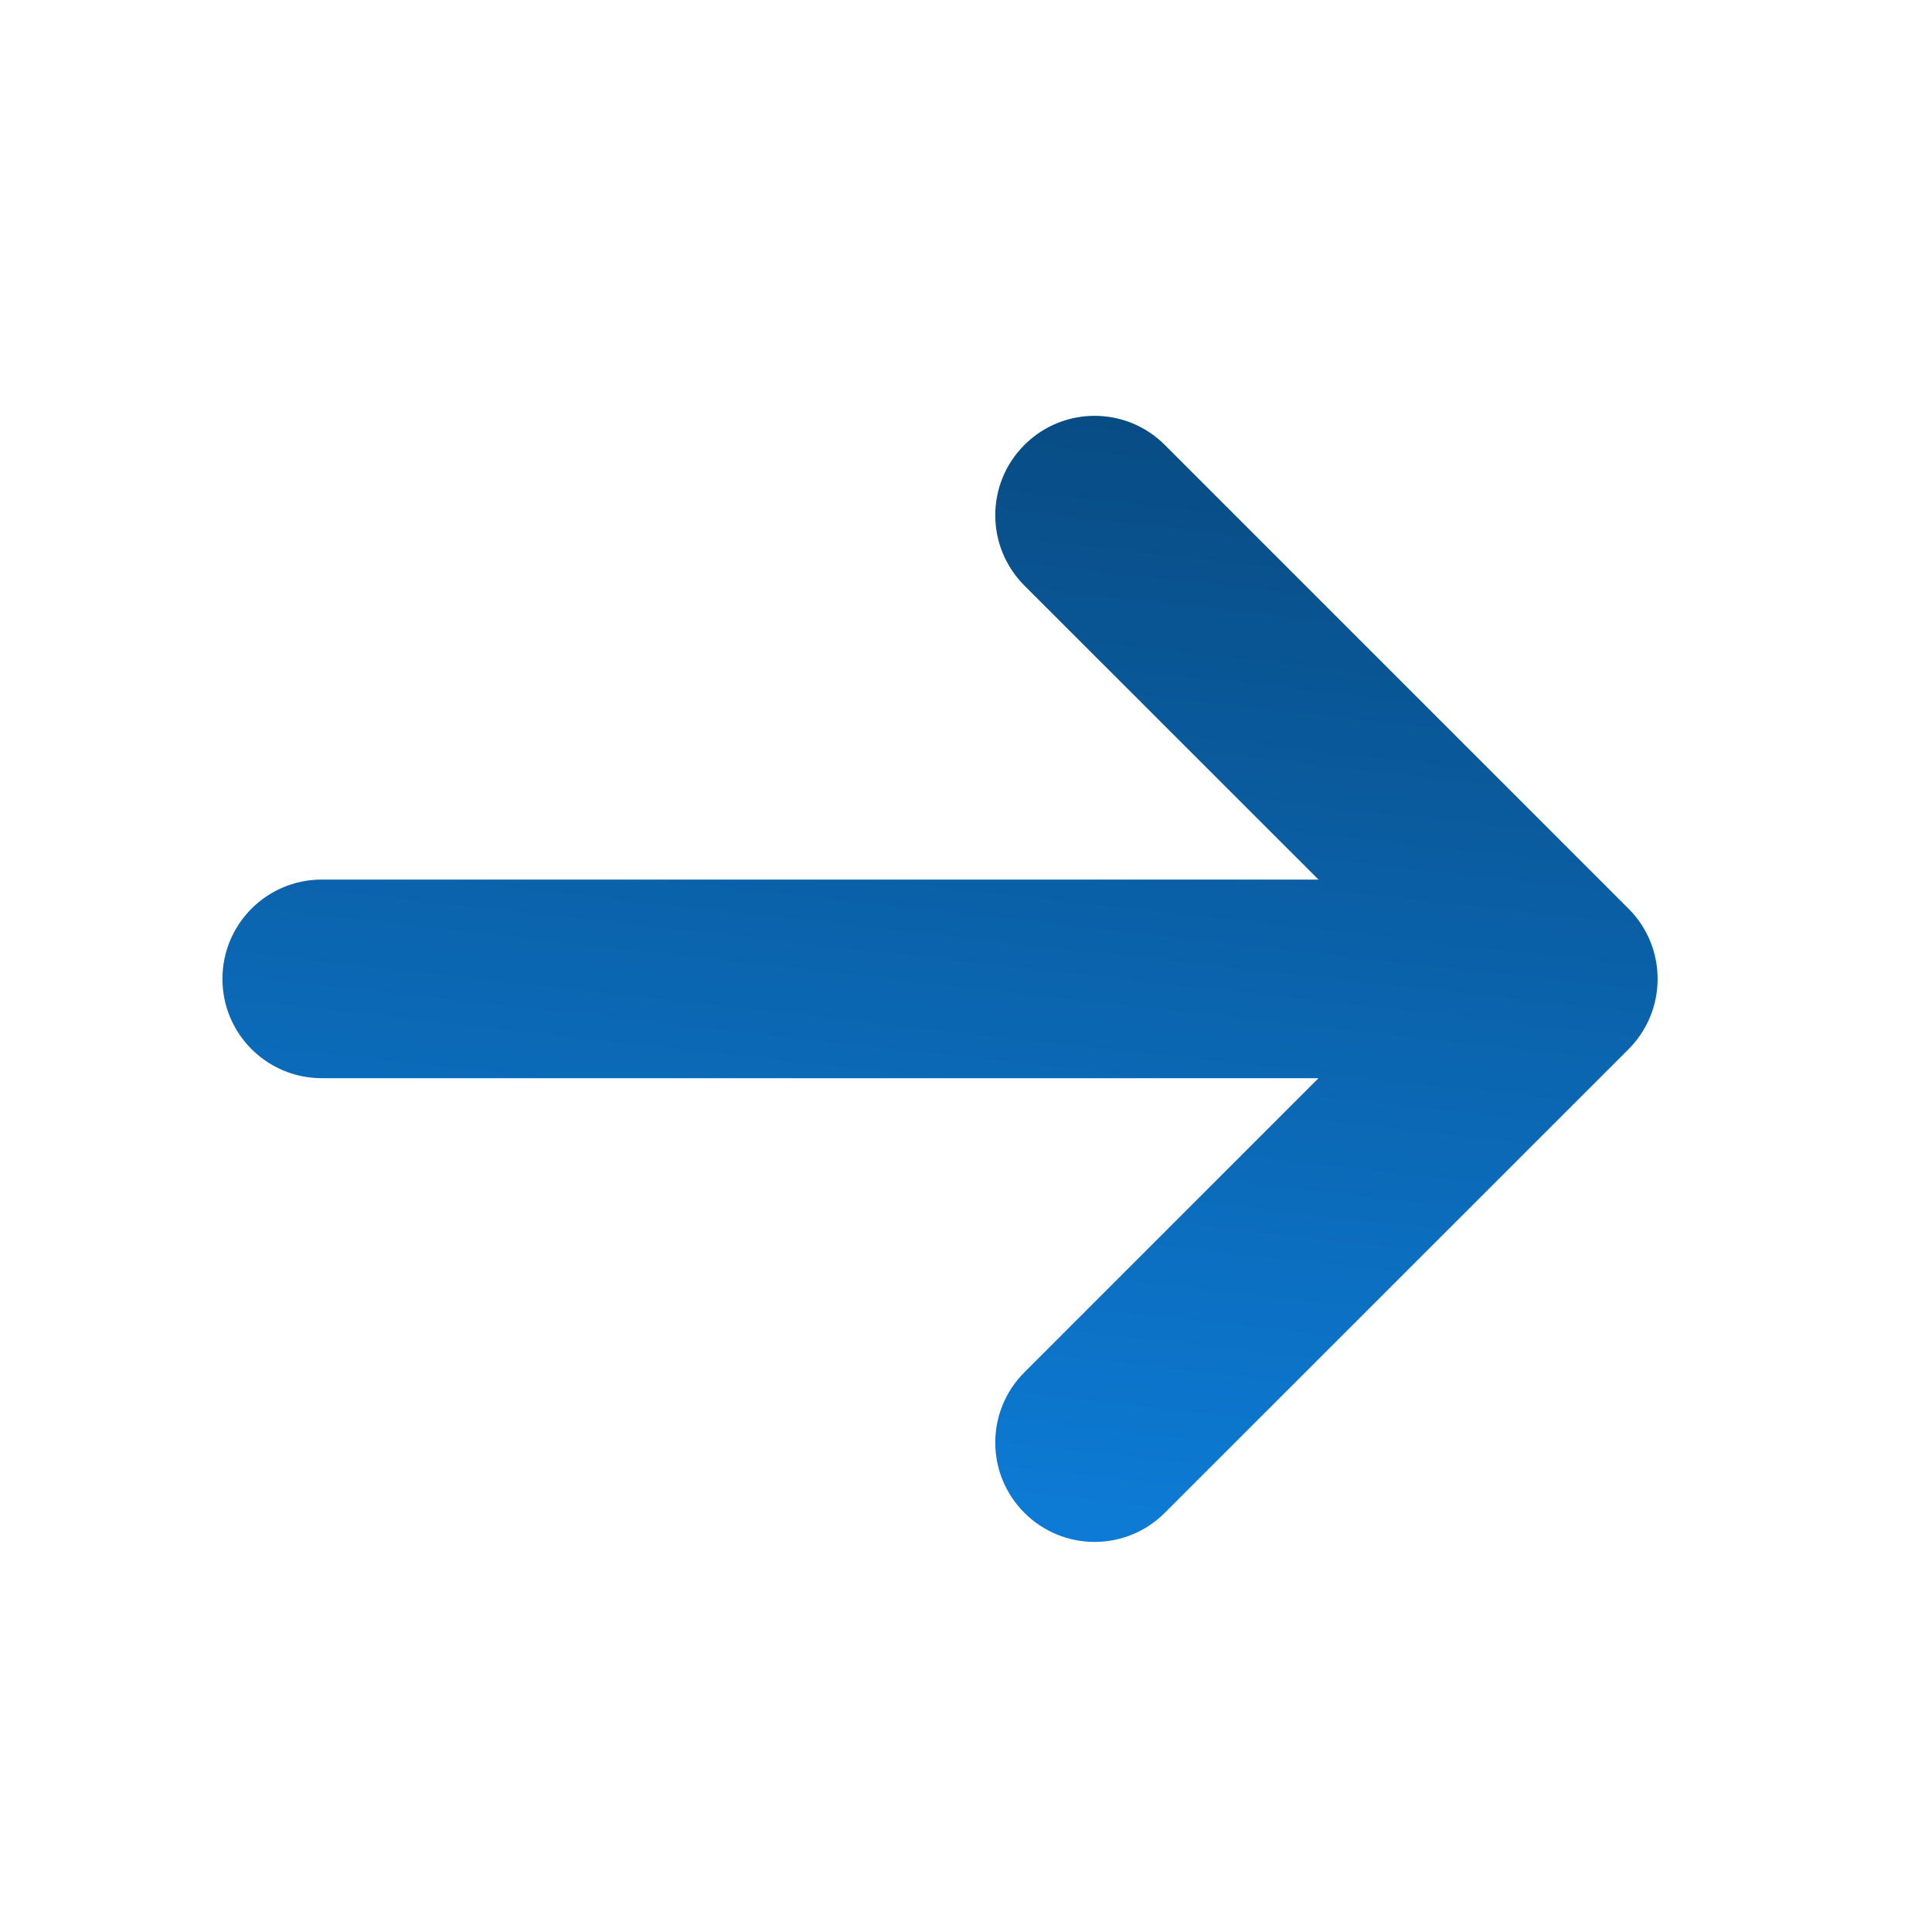
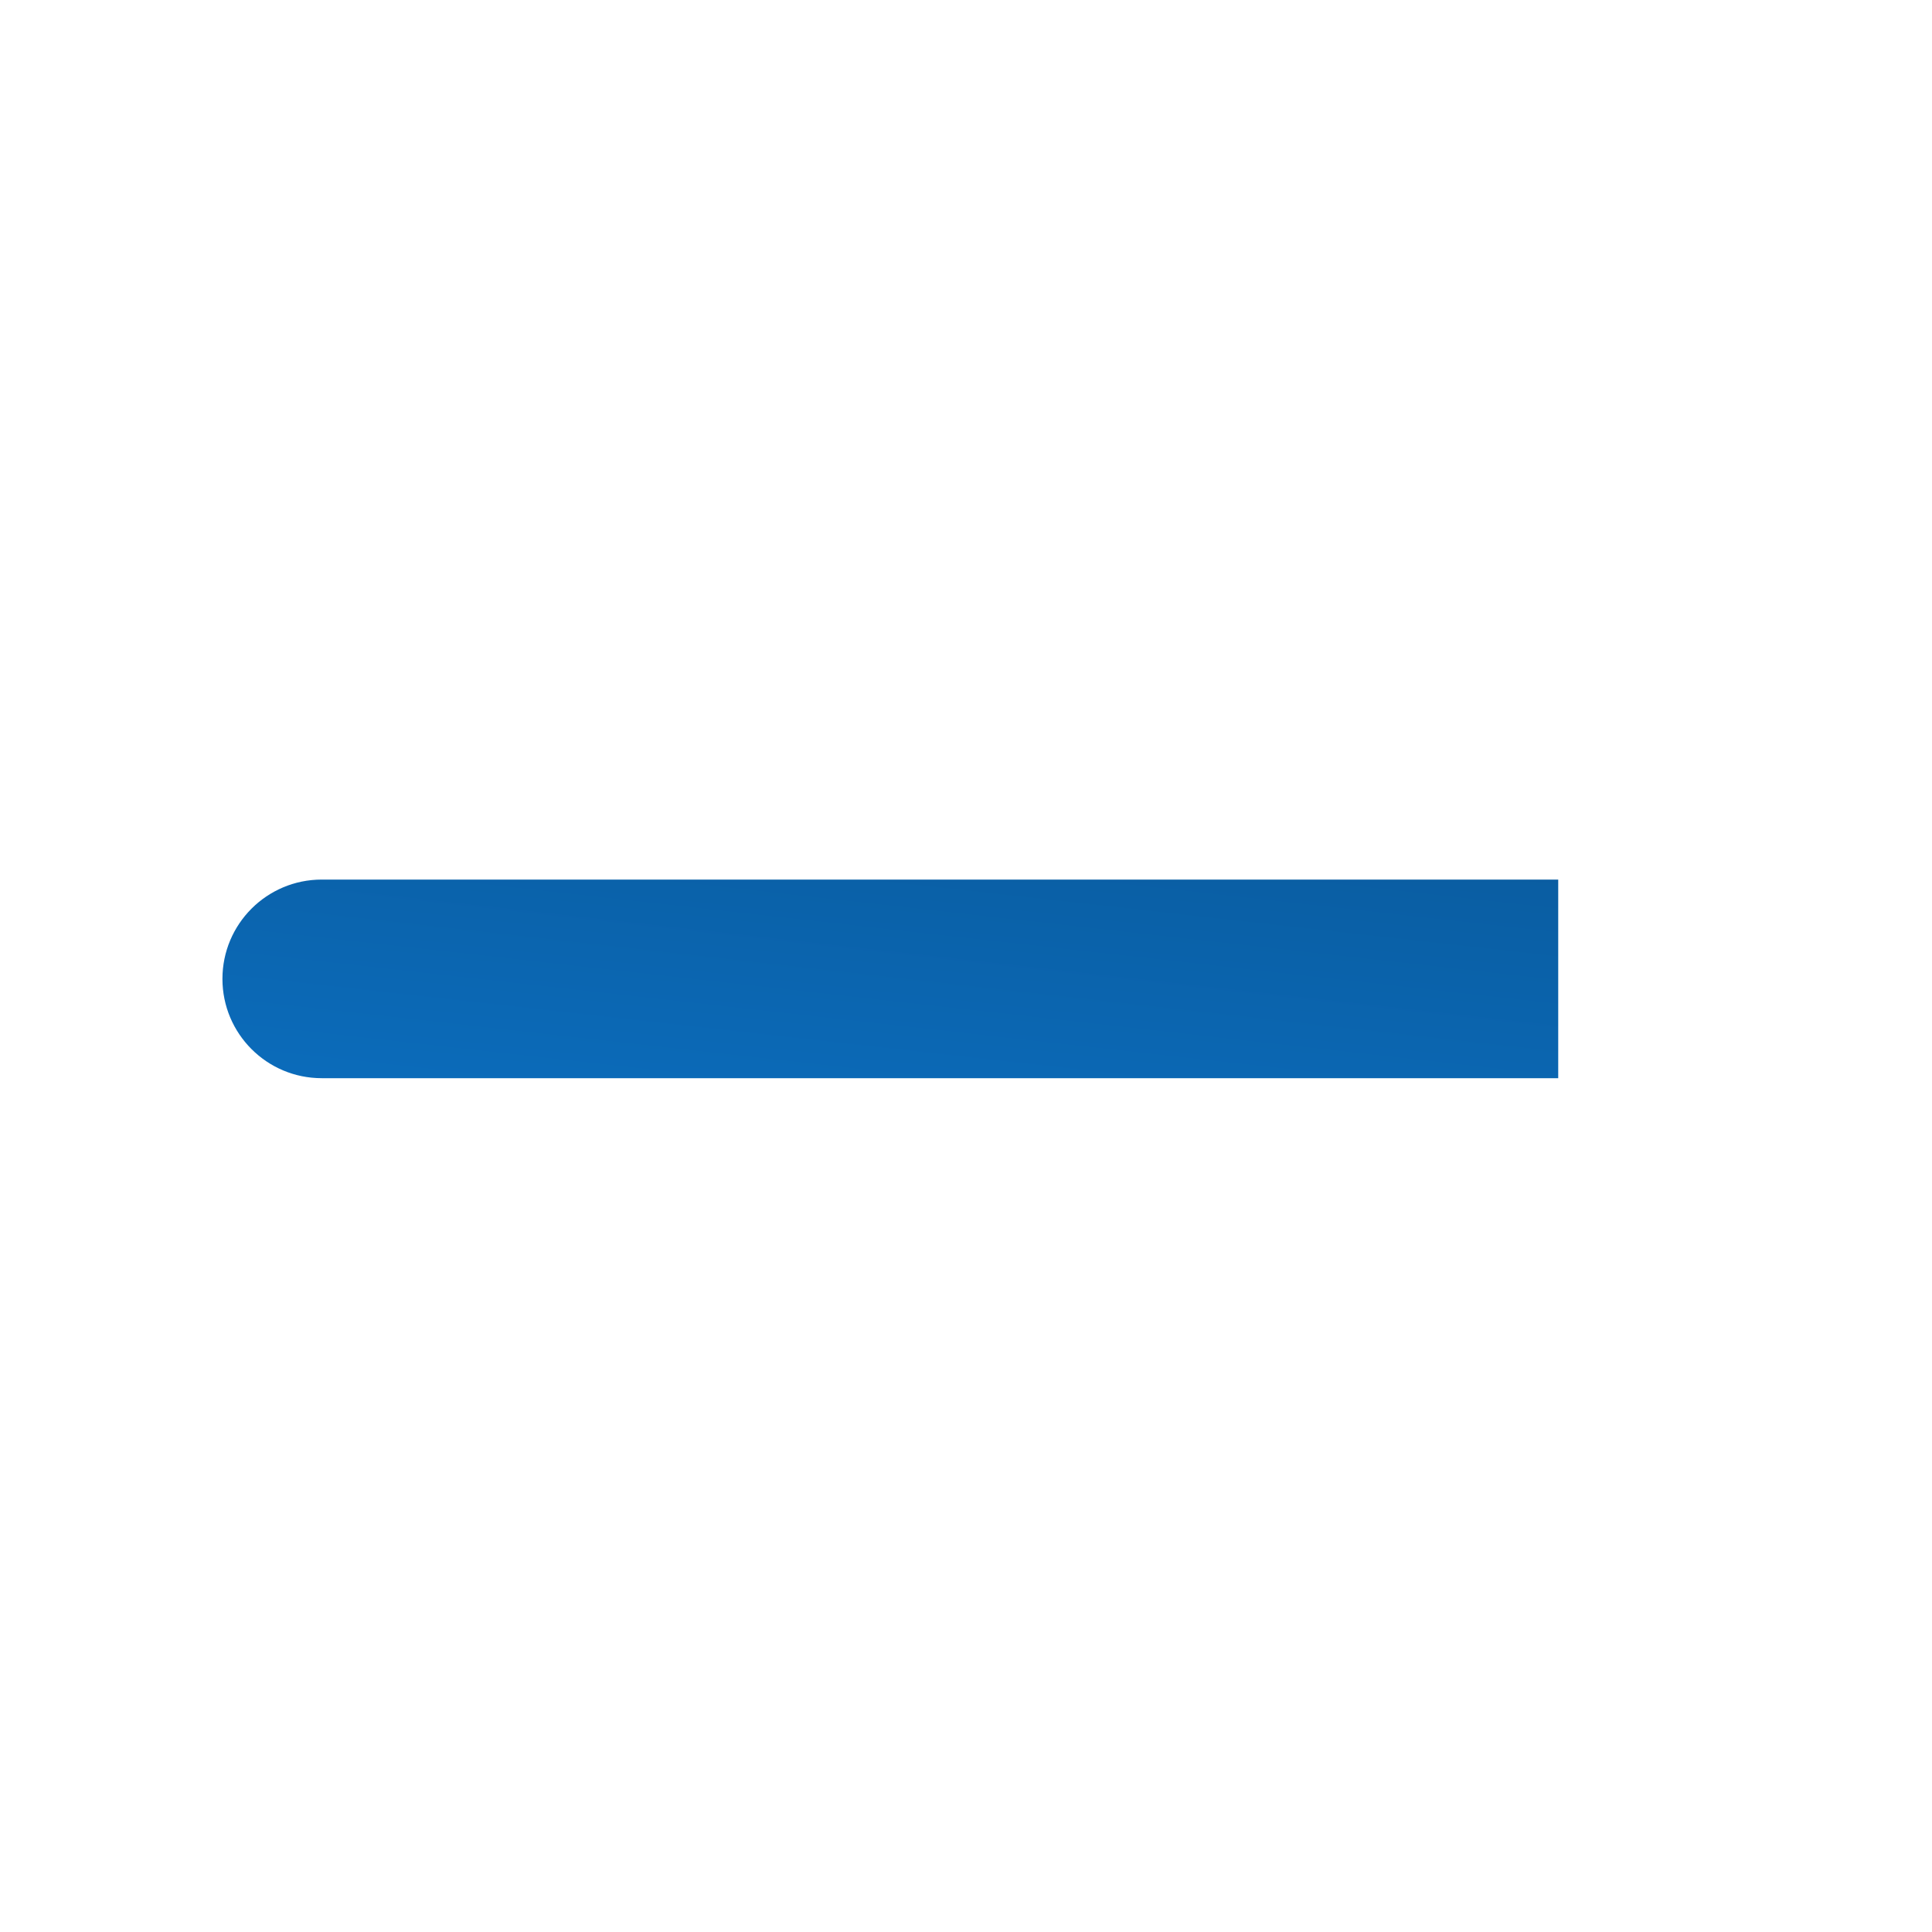
<svg xmlns="http://www.w3.org/2000/svg" width="15" height="15" viewBox="0 0 15 15" fill="none">
  <path fill-rule="evenodd" clip-rule="evenodd" d="M1.727 7.6C1.727 7.174 2.072 6.829 2.498 6.829H12.098V8.371H2.498C2.072 8.371 1.727 8.026 1.727 7.6Z" fill="url(#paint0_linear_392_4639)" />
-   <path fill-rule="evenodd" clip-rule="evenodd" d="M7.953 3.455C8.254 3.153 8.743 3.153 9.044 3.455L12.644 7.055C12.945 7.356 12.945 7.844 12.644 8.146L9.044 11.745C8.743 12.047 8.254 12.047 7.953 11.745C7.652 11.444 7.652 10.956 7.953 10.655L11.008 7.6L7.953 4.546C7.652 4.244 7.652 3.756 7.953 3.455Z" fill="url(#paint1_linear_392_4639)" />
  <defs>
    <linearGradient id="paint0_linear_392_4639" x1="8.498" y1="1.2" x2="7.298" y2="11.972" gradientUnits="userSpaceOnUse">
      <stop stop-color="#074171" />
      <stop offset="1" stop-color="#0D7CD7" />
    </linearGradient>
    <linearGradient id="paint1_linear_392_4639" x1="8.498" y1="1.2" x2="7.298" y2="11.972" gradientUnits="userSpaceOnUse">
      <stop stop-color="#074171" />
      <stop offset="1" stop-color="#0D7CD7" />
    </linearGradient>
  </defs>
</svg>